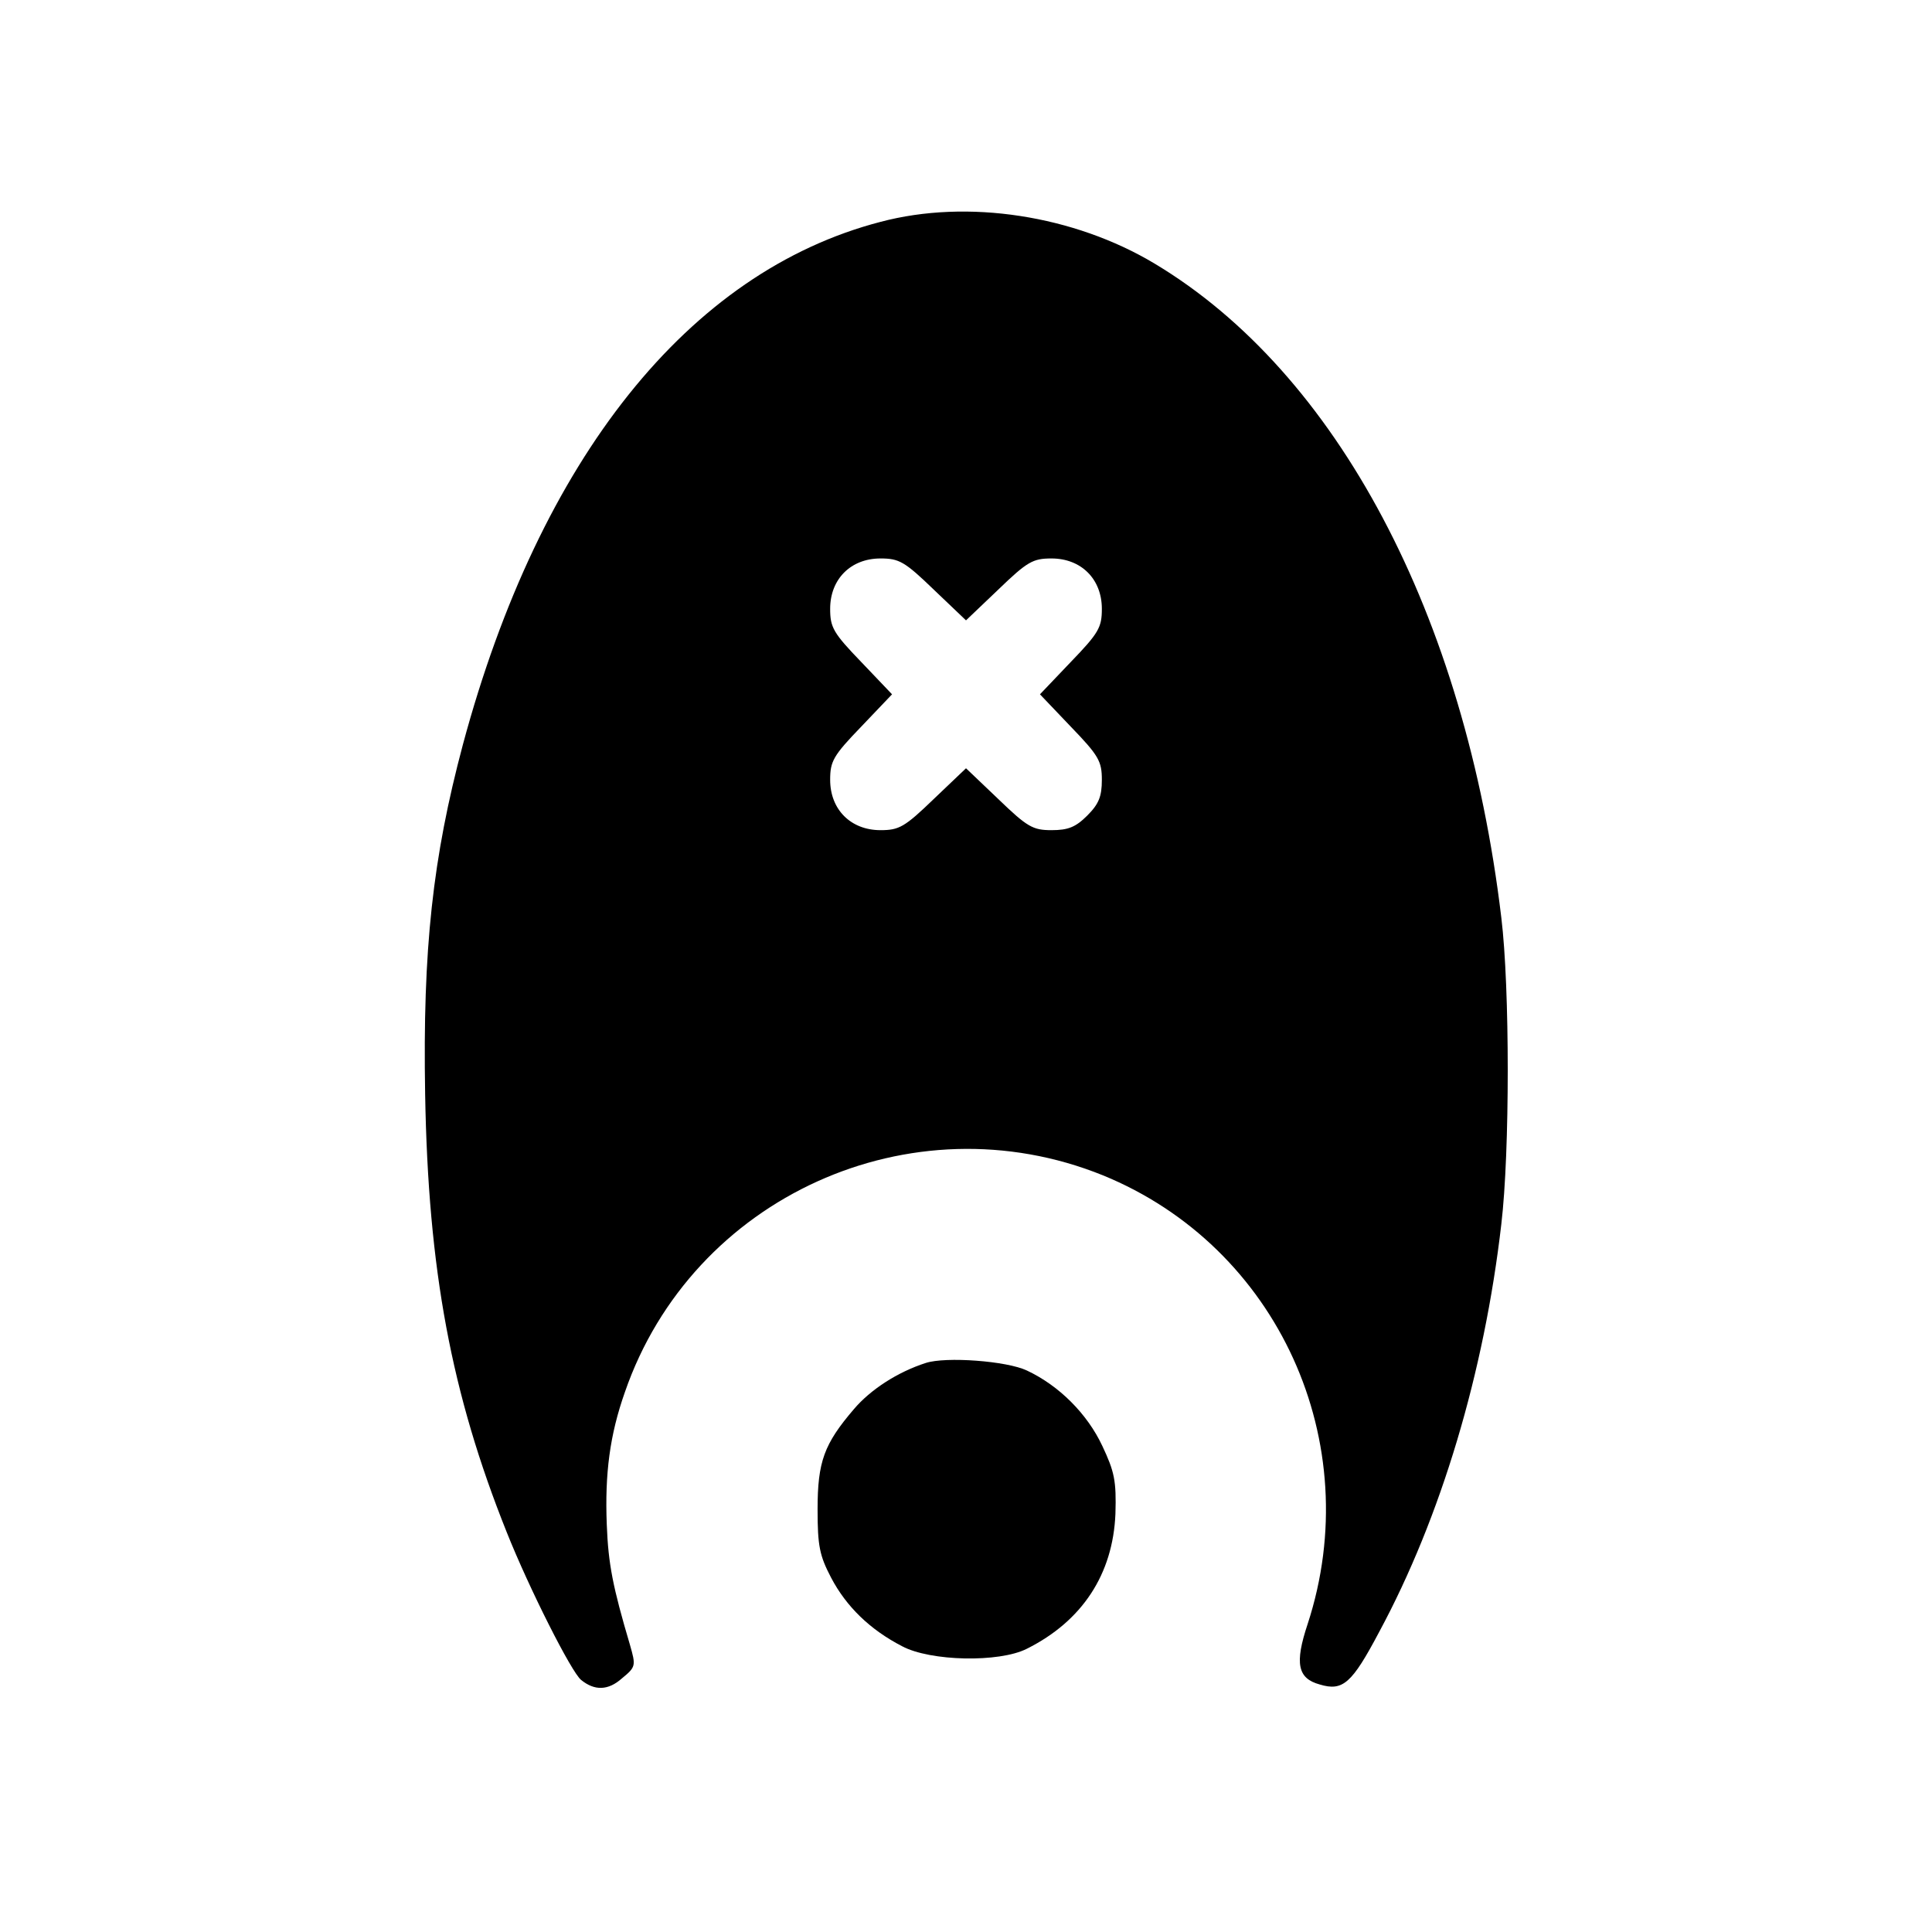
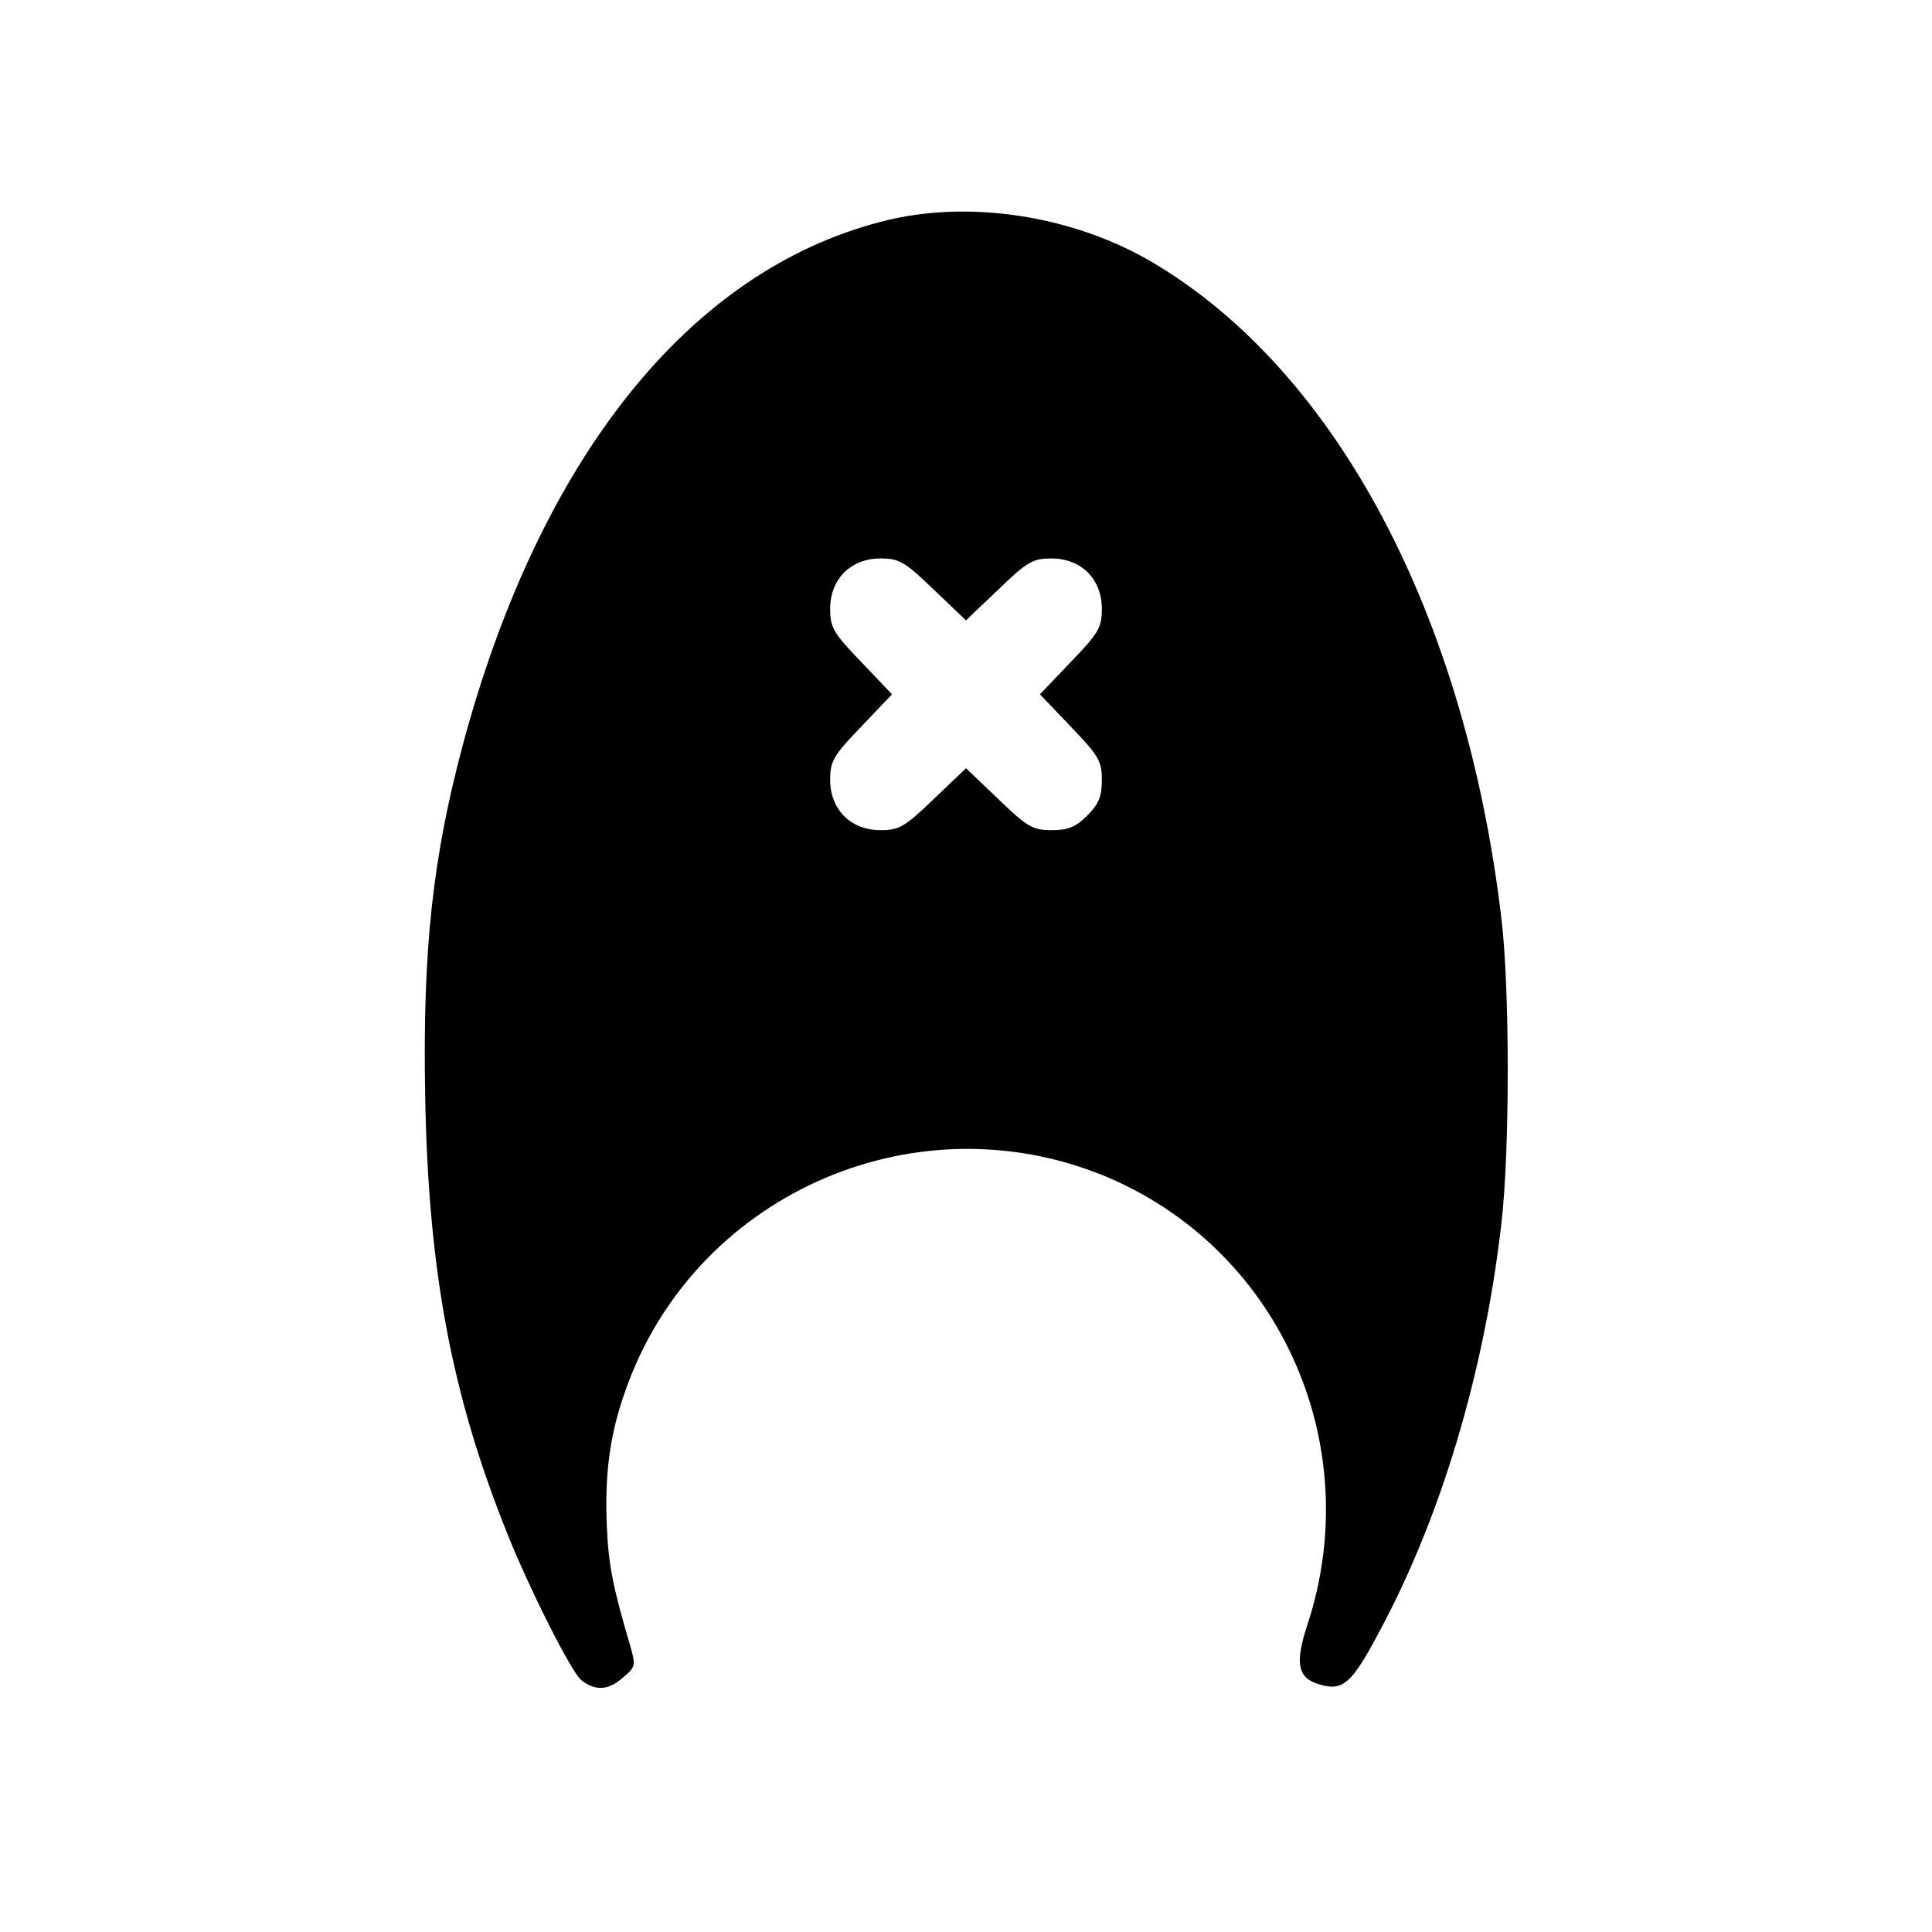
<svg xmlns="http://www.w3.org/2000/svg" version="1.0" width="384pt" height="384pt" viewBox="0 0 384 384" preserveAspectRatio="xMidYMid meet">
  <g transform="translate(0,384) scale(0.1,-0.1)" fill="#000000" stroke="none">
    <path d="M1750 3399 c-381 -99 -677 -470 -830 -1039 -60 -225 -80 -406 -75 -695 6 -349 52 -595 162 -870 45 -113 129 -279 148 -294 27 -22 54 -21 81 3 28 23 28 25 16 67 -34 115 -43 160 -46 239 -4 101 6 178 36 263 134 388 569 585 950 431 348 -142 525 -531 407 -892 -26 -78 -20 -108 24 -120 46 -14 64 2 118 104 123 228 209 516 243 811 17 143 17 470 0 609 -72 603 -327 1083 -689 1300 -160 96 -372 129 -545 83z m106 -731 l64 -61 64 61 c58 56 69 62 106 62 59 0 100 -41 100 -100 0 -37 -6 -48 -62 -106 l-61 -64 61 -64 c56 -58 62 -69 62 -106 0 -33 -6 -48 -29 -71 -23 -23 -38 -29 -71 -29 -37 0 -48 6 -106 62 l-64 61 -64 -61 c-58 -56 -69 -62 -106 -62 -59 0 -100 41 -100 100 0 37 6 48 62 106 l61 64 -61 64 c-56 58 -62 69 -62 106 0 59 41 100 100 100 37 0 48 -6 106 -62z" />
-     <path d="M1840 1131 c-56 -18 -110 -53 -143 -92 -59 -69 -72 -104 -72 -199 0 -73 4 -92 27 -136 30 -57 77 -103 141 -136 56 -30 193 -33 248 -5 110 55 171 148 176 268 2 66 -2 84 -26 135 -30 64 -86 120 -150 150 -40 19 -161 28 -201 15z" />
  </g>
</svg>